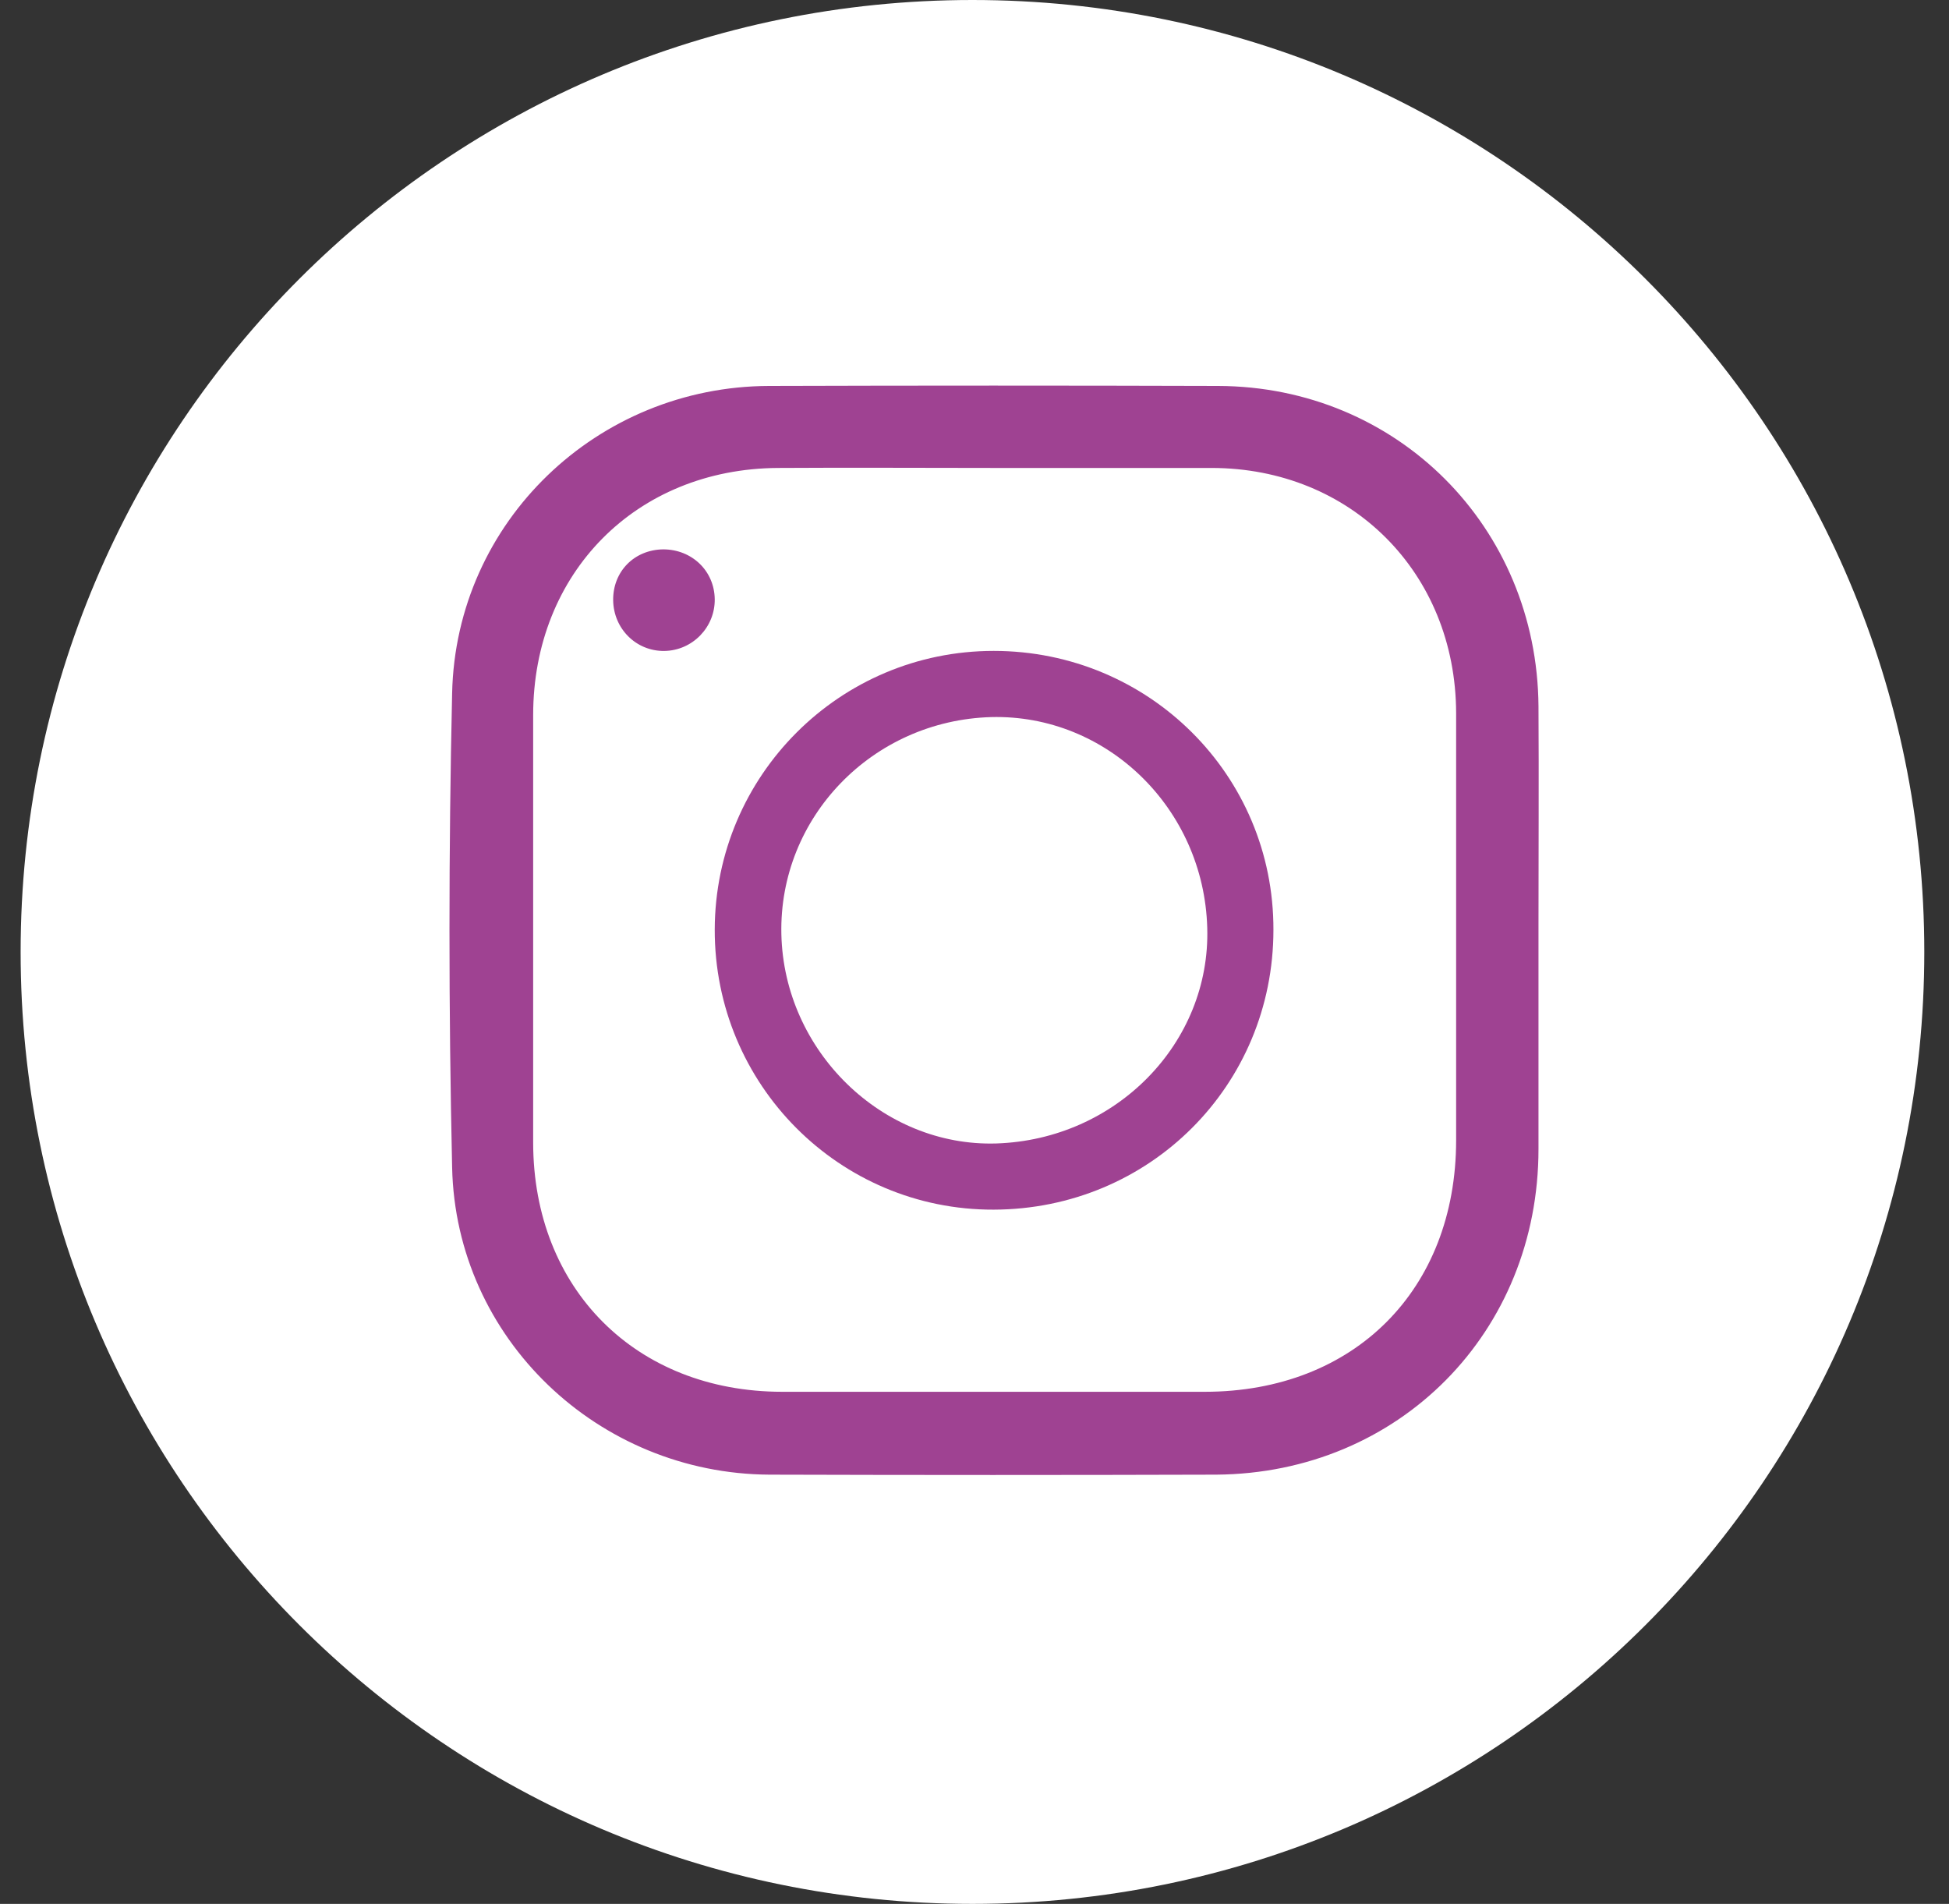
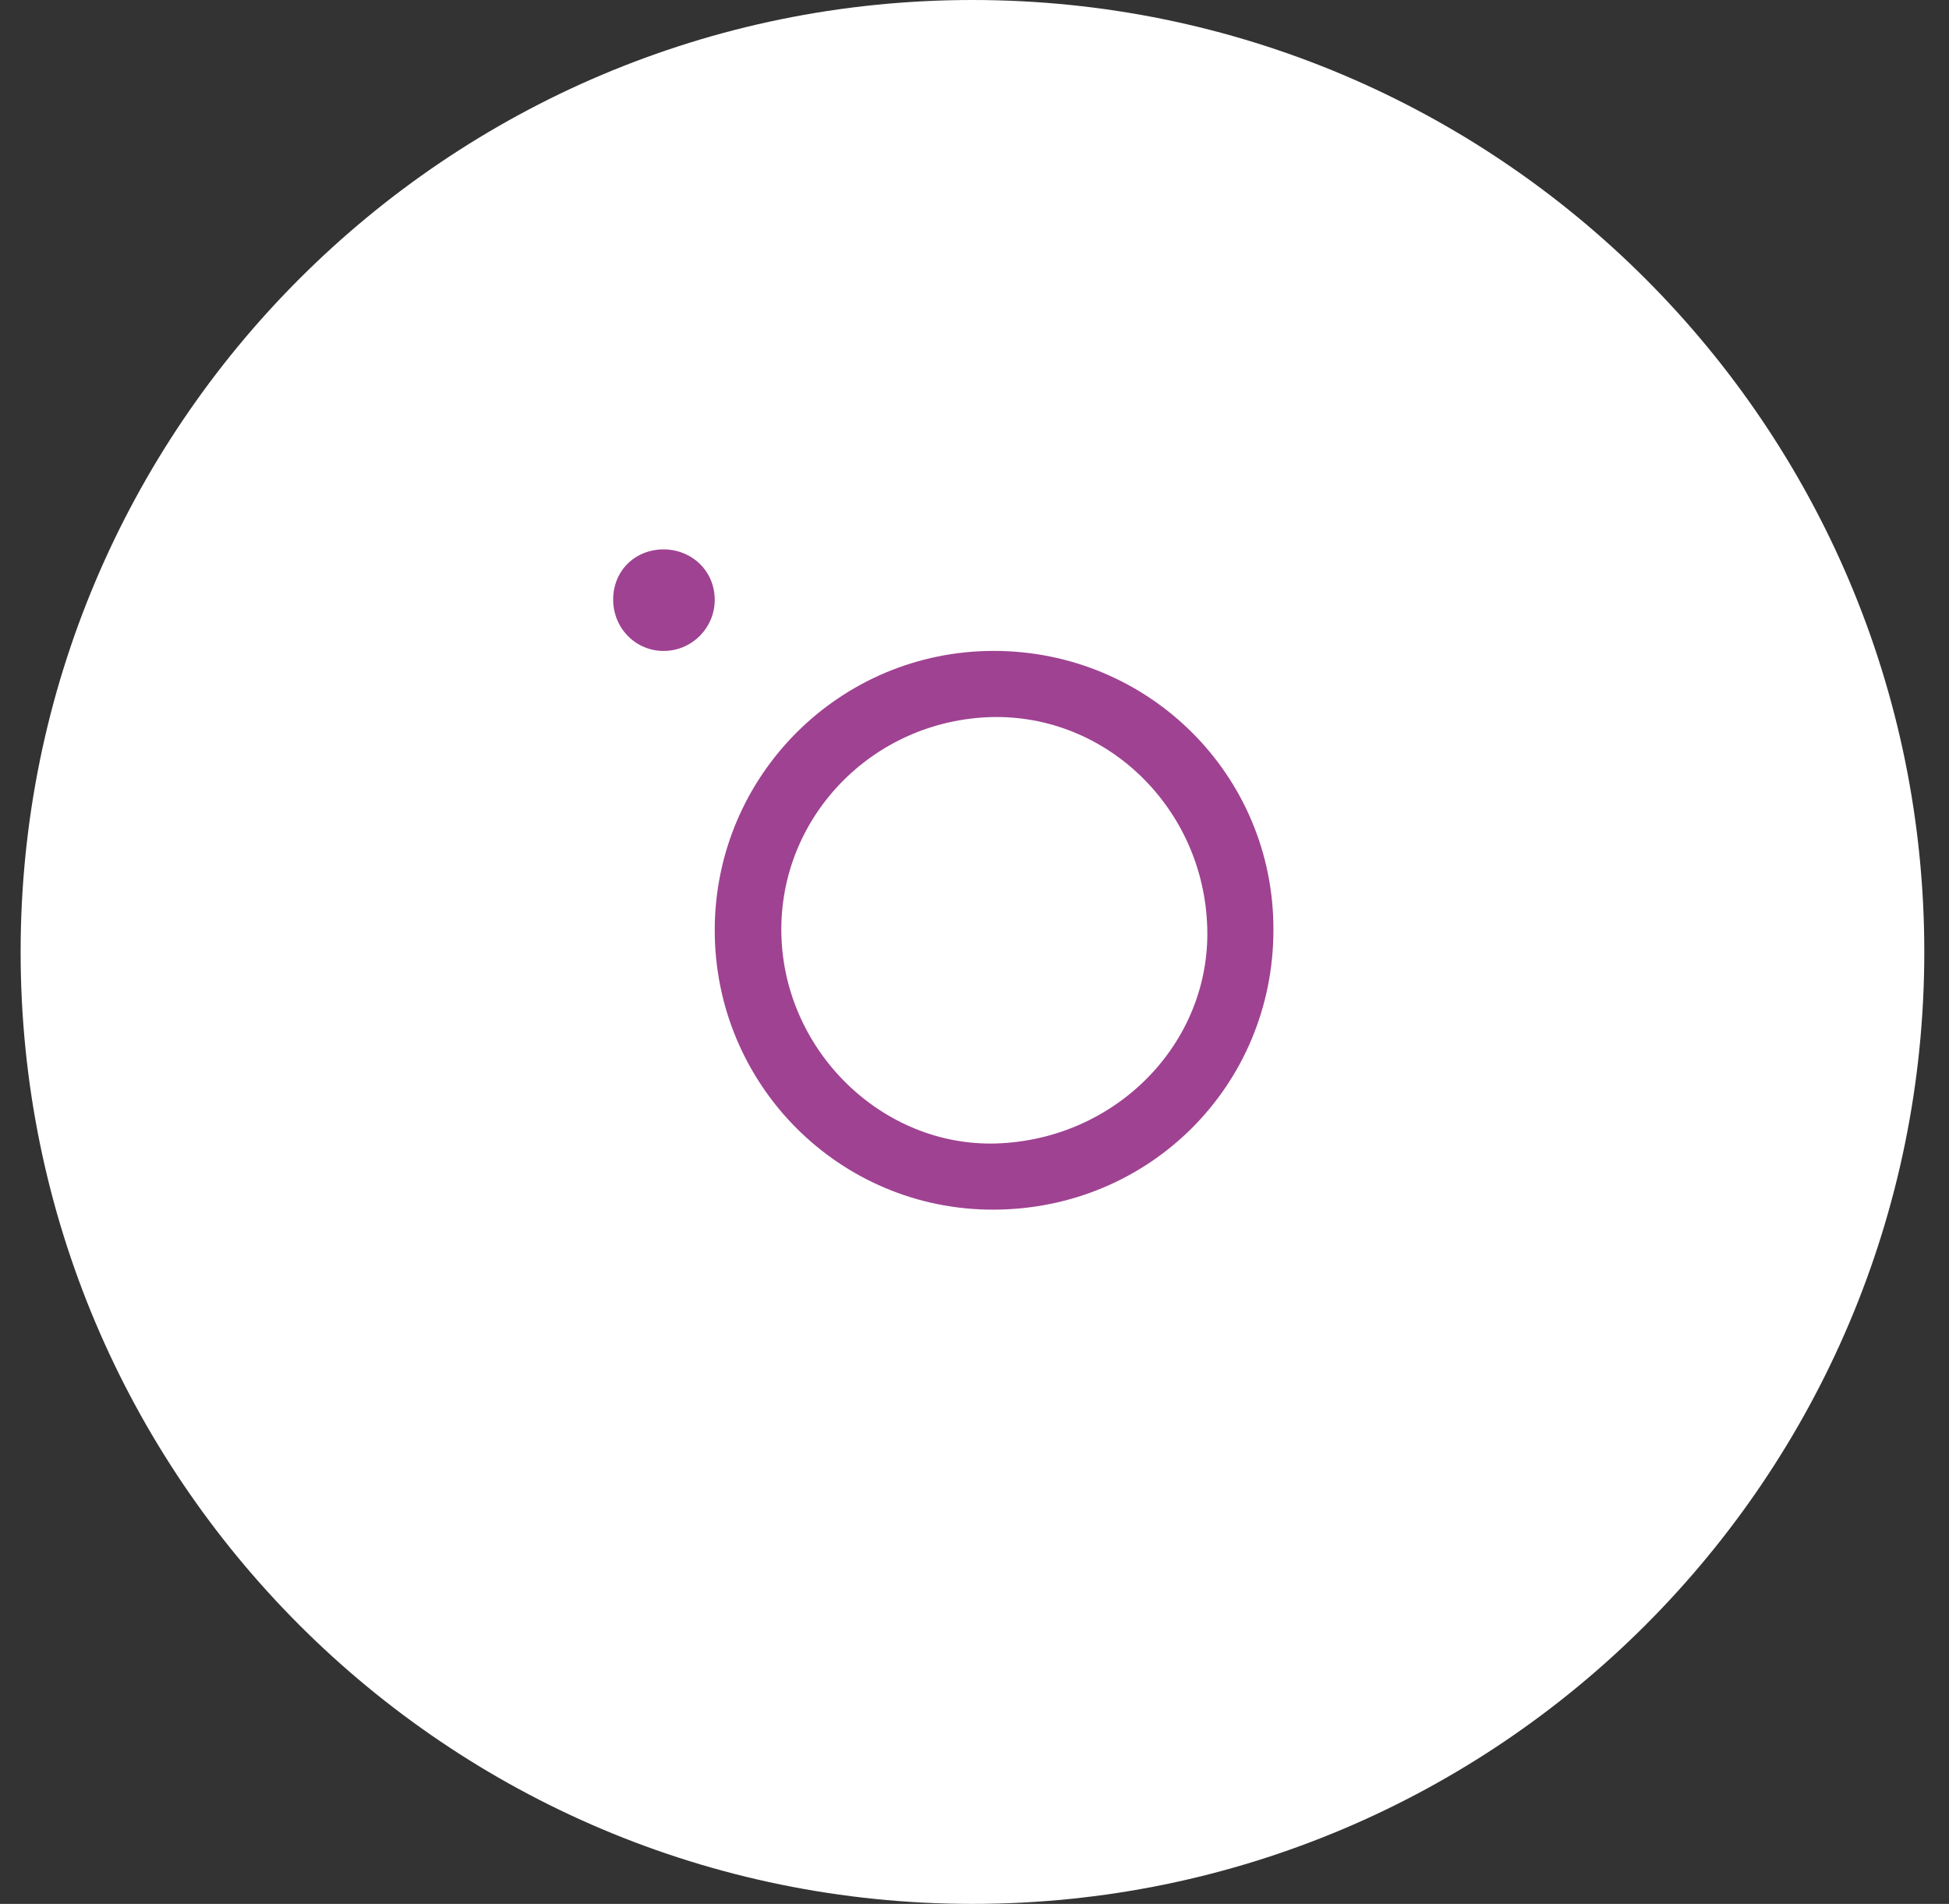
<svg xmlns="http://www.w3.org/2000/svg" width="43" height="42" viewBox="0 0 43 42" fill="none">
  <rect x="0" y="0" width="43" height="42" fill="#333333" stroke="none" />
  <path d="M42.455 21C42.455 26.799 40.104 32.049 36.304 35.849C32.504 39.65 27.254 42 21.455 42C15.656 42 10.406 39.65 6.605 35.849C2.805 32.049 0.455 26.799 0.455 21C0.455 15.201 2.805 9.951 6.605 6.151C10.406 2.35 15.656 0 21.455 0C27.254 0 32.504 2.35 36.304 6.151C40.104 9.951 42.455 15.201 42.455 21Z" fill="white" />
  <g clip-path="url(#clip0_426_1575)">
-     <path d="M33.693 20.415C33.693 18.804 33.703 17.192 33.693 15.581C33.664 11.762 30.688 8.774 26.872 8.764C23.574 8.754 20.266 8.754 16.968 8.764C13.318 8.774 10.303 11.645 10.225 15.298C10.147 18.774 10.147 22.261 10.225 25.748C10.303 29.39 13.338 32.262 16.977 32.281C20.266 32.291 23.545 32.291 26.833 32.281C30.727 32.252 33.693 29.254 33.693 25.347C33.693 23.706 33.693 22.056 33.693 20.415ZM21.944 10.073C23.535 10.073 25.135 10.073 26.726 10.073C29.946 10.073 32.366 12.495 32.376 15.727C32.376 18.872 32.376 22.007 32.376 25.152C32.376 28.59 30.015 30.953 26.58 30.953C23.477 30.953 20.364 30.953 17.26 30.953C13.894 30.953 11.513 28.57 11.513 25.201C11.513 22.056 11.513 18.921 11.513 15.776C11.513 12.505 13.894 10.092 17.163 10.073C18.763 10.063 20.354 10.073 21.944 10.073Z" fill="#9F4292" stroke="#9F4292" stroke-width="0.5" />
    <path d="M21.923 14.359C18.528 14.359 15.779 17.109 15.769 20.503C15.76 23.926 18.519 26.695 21.923 26.685C25.364 26.676 28.095 23.945 28.095 20.513C28.105 17.1 25.346 14.359 21.923 14.359ZM17.239 20.608C17.182 18.029 19.249 15.895 21.866 15.819C24.416 15.753 26.559 17.83 26.635 20.465C26.711 23.007 24.625 25.14 21.98 25.225C19.467 25.301 17.296 23.187 17.239 20.608Z" fill="#9F4292" />
    <path d="M14.632 12.119C13.991 12.127 13.52 12.609 13.528 13.243C13.537 13.869 14.034 14.368 14.657 14.36C15.28 14.351 15.777 13.835 15.769 13.218C15.761 12.592 15.264 12.119 14.632 12.119Z" fill="#9F4292" />
  </g>
  <defs>
    <clipPath id="clip0_426_1575">
      <rect width="25.773" height="25.773" fill="white" transform="matrix(-1 0 0 1 34.818 7.636)" />
    </clipPath>
  </defs>
</svg>